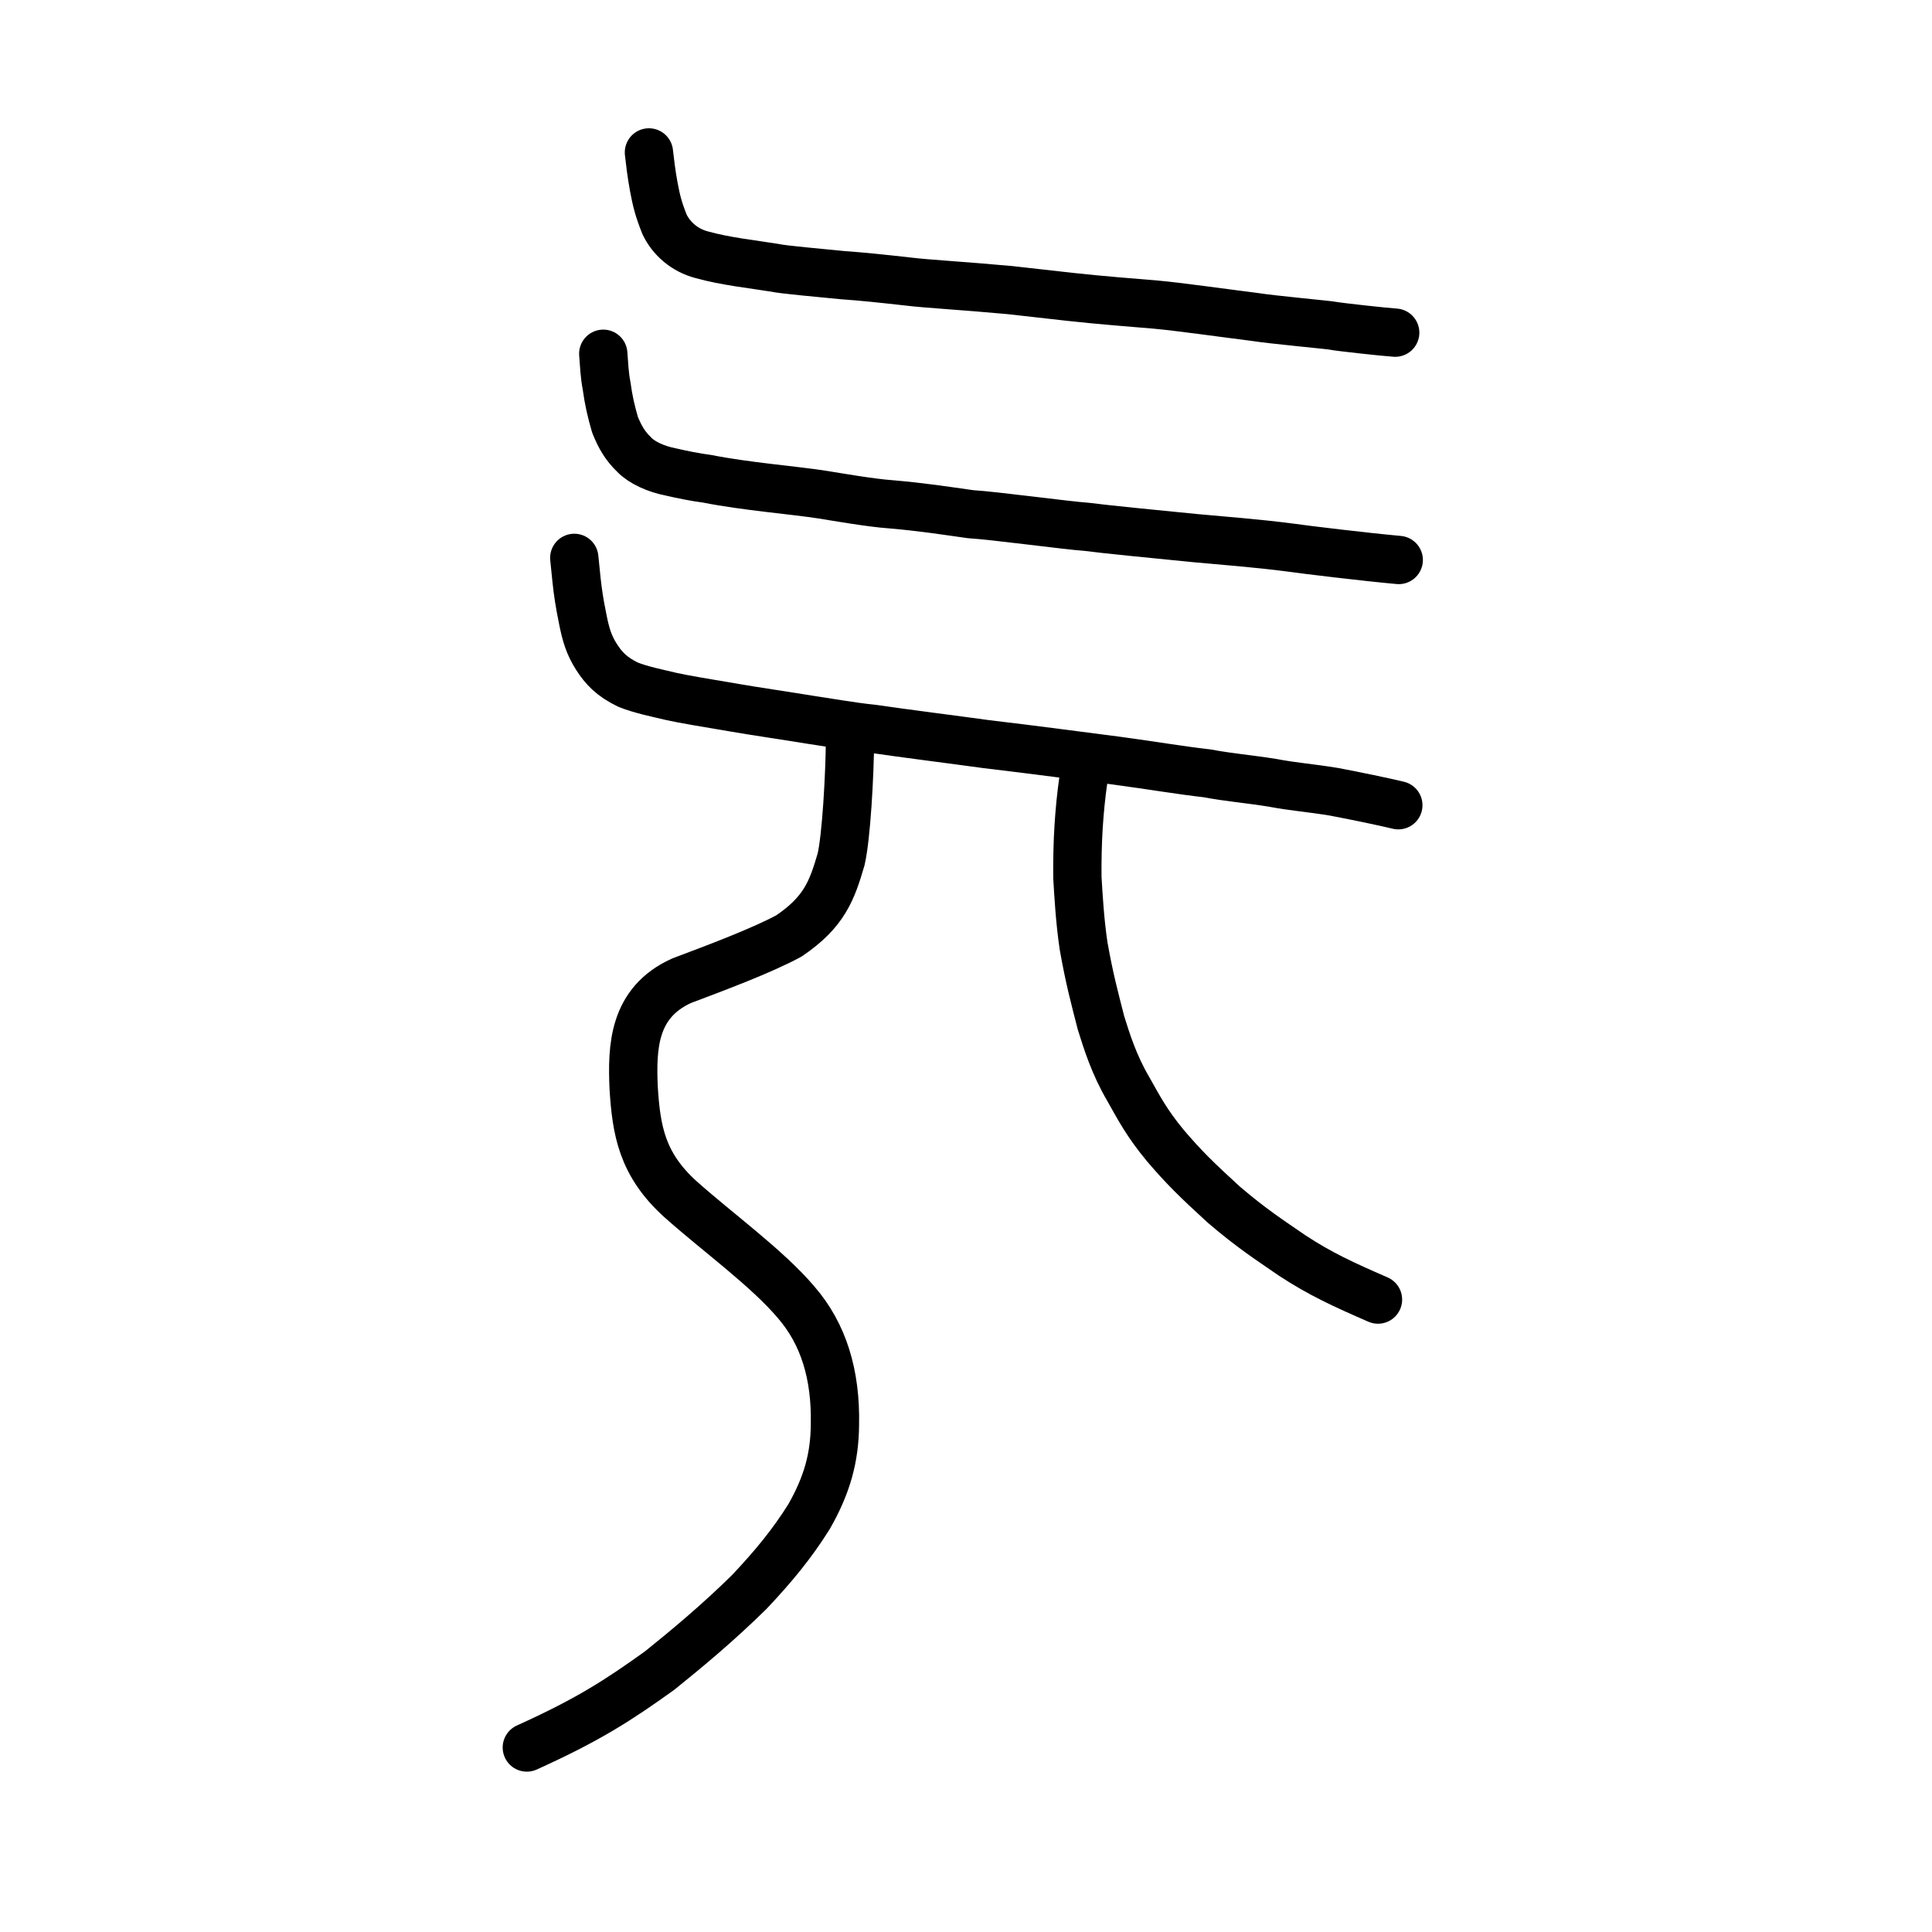
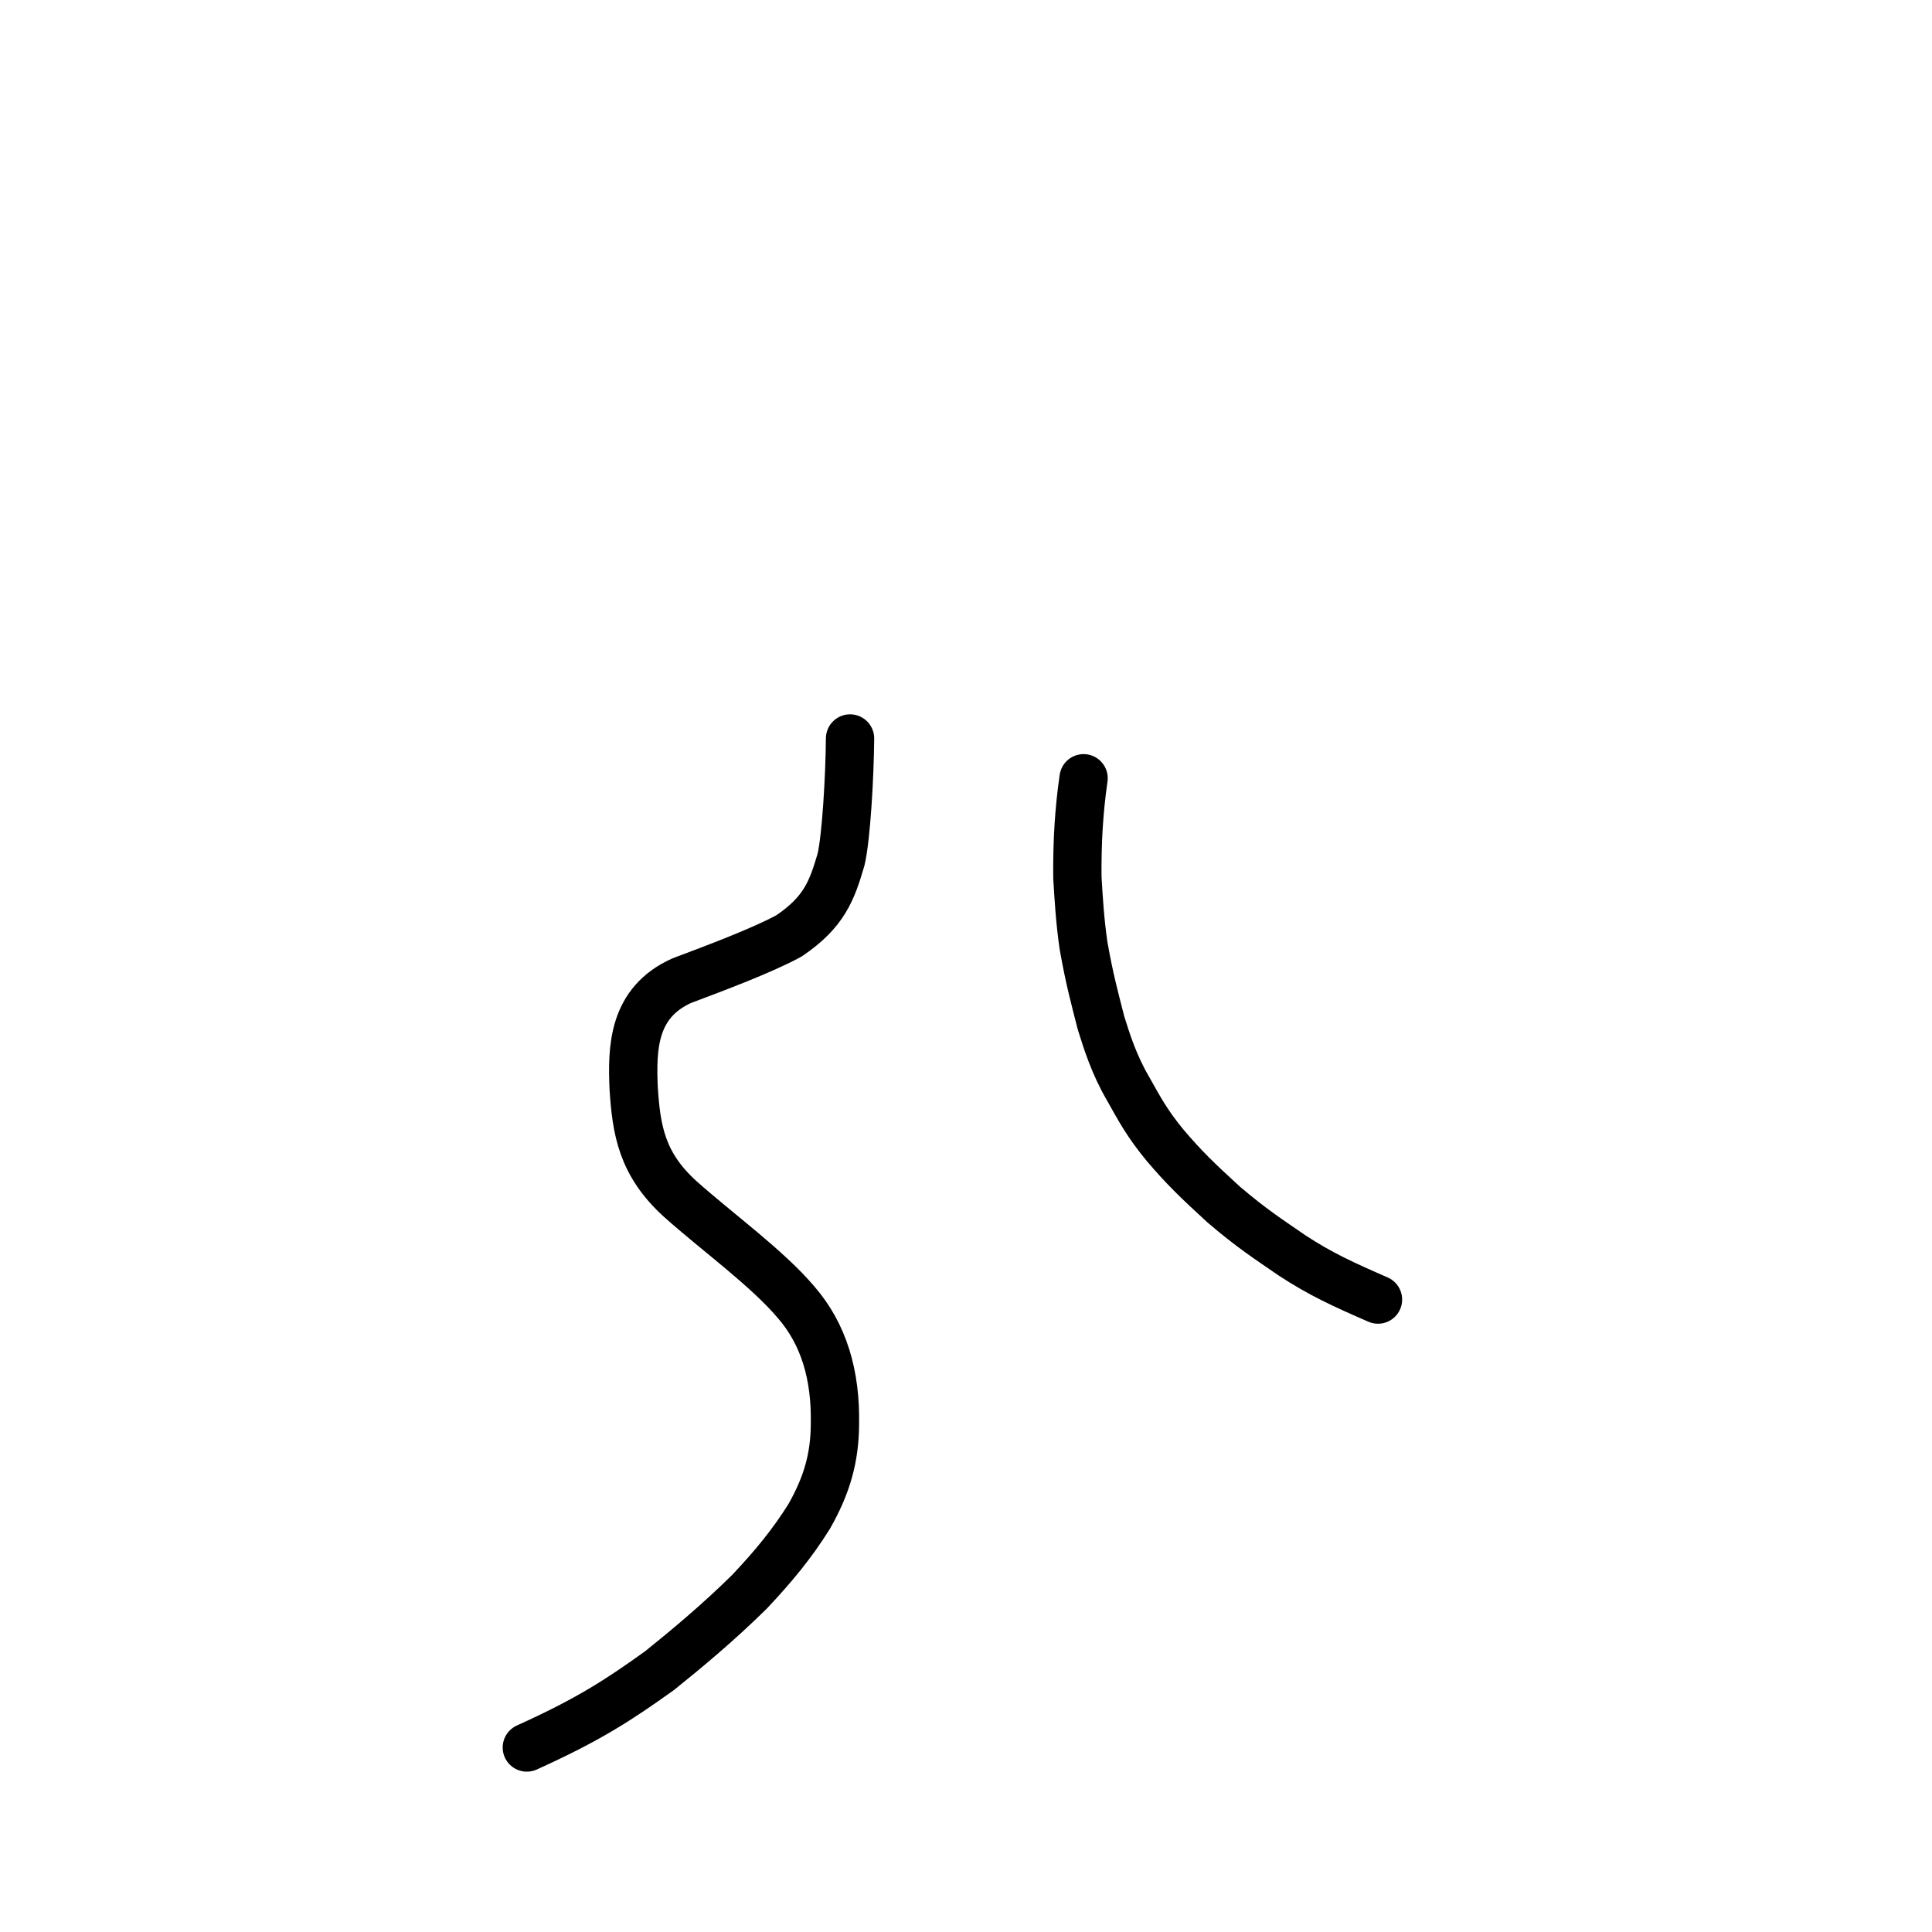
<svg xmlns="http://www.w3.org/2000/svg" xmlns:ns1="http://www.inkscape.org/namespaces/inkscape" xmlns:ns2="http://sodipodi.sourceforge.net/DTD/sodipodi-0.dtd" width="200px" height="200px" viewBox="0 0 200 200" version="1.1" id="SVGRoot" ns1:version="0.92.3 (2405546, 2018-03-11)" ns2:docname="34abss.svg">
  <ns2:namedview id="base" pagecolor="#ffffff" bordercolor="#666666" borderopacity="1.0" ns1:pageopacity="0.0" ns1:pageshadow="2" ns1:zoom="2.9415642" ns1:cx="85.776992" ns1:cy="86.734805" ns1:document-units="px" ns1:current-layer="layer1" showgrid="true" ns1:window-width="1083" ns1:window-height="860" ns1:window-x="378" ns1:window-y="109" ns1:window-maximized="0" ns1:snap-global="false">
    <ns1:grid type="xygrid" id="grid3199" />
  </ns2:namedview>
  <defs id="defs2637" />
  <g id="layer1" ns1:groupmode="layer" ns1:label="レイヤー 1">
-     <path style="opacity:1;vector-effect:none;fill:none;fill-opacity:1;stroke:#000000;stroke-width:5;stroke-linecap:round;stroke-linejoin:round;stroke-miterlimit:4;stroke-dasharray:none;stroke-dashoffset:0;stroke-opacity:1" d="m 67.177,15.779 c 0.12,1.049 0.239,2.107 0.5,3.545 0.272,1.429 0.464,2.269 1.122,3.918 0.697,1.444 2.06,2.665 3.848,3.13 2.473,0.69 5.266,0.977 7.521,1.344 0.991,0.221 4.901,0.542 7.105,0.772 1.907,0.13 4.045,0.354 6.774,0.661 1.913,0.237 5.569,0.429 10.499,0.882 l 6.175,0.694 c 3.079,0.346 6.858,0.632 8.886,0.805 2.373,0.21 7.152,0.889 10.247,1.276 1.82,0.294 7.748,0.83 8.165,0.923 0.48,0.107 5.399,0.647 6.412,0.708" id="path2026-7" ns1:connector-curvature="0" ns2:nodetypes="ccccccccscccc" />
-     <path style="opacity:1;vector-effect:none;fill:none;fill-opacity:1;stroke:#000000;stroke-width:5;stroke-linecap:round;stroke-linejoin:round;stroke-miterlimit:4;stroke-dasharray:none;stroke-dashoffset:0;stroke-opacity:1" d="m 62.449,36.621 c 0.103,1.295 0.121,2.132 0.35,3.345 0.204,1.496 0.448,2.541 0.869,4.011 0.529,1.297 1.05,2.193 1.993,3.097 0.762,0.806 2.262,1.492 3.771,1.78 1.12,0.26 2.598,0.562 3.745,0.705 4.068,0.804 8.842,1.166 11.957,1.645 1.481,0.239 5.086,0.866 7.08,1 3.31,0.287 5.484,0.636 8.272,1.026 2.418,0.14 9.969,1.171 12.023,1.309 1.592,0.217 7.124,0.768 11.197,1.165 2.862,0.268 6.292,0.516 9.879,0.982 1.618,0.232 7.754,0.971 11.212,1.284" id="path2028-4" ns1:connector-curvature="0" ns2:nodetypes="ccccccccccccc" />
-     <path style="opacity:1;vector-effect:none;fill:none;fill-opacity:1;stroke:#000000;stroke-width:5;stroke-linecap:round;stroke-linejoin:round;stroke-miterlimit:4;stroke-dasharray:none;stroke-dashoffset:0;stroke-opacity:1" d="m 59.449,57.751 0.236,2.308 c 0.124,1.16 0.291,2.335 0.628,3.972 0.322,1.659 0.65,2.738 1.431,3.965 0.751,1.175 1.58,2.063 3.275,2.881 1.375,0.551 3.062,0.879 4.436,1.211 1.283,0.294 3.852,0.711 6.648,1.186 1.555,0.278 5.82,0.912 7.705,1.226 1.125,0.156 4.491,0.749 6.552,0.945 2.759,0.415 8.832,1.184 11.755,1.59 5.007,0.59 9.681,1.222 13.423,1.701 3.771,0.509 6.677,1.011 9.439,1.322 2.214,0.421 4.271,0.58 6.735,0.975 2.211,0.42 3.977,0.535 6.378,0.932 2.304,0.437 5.142,1.026 6.664,1.393" id="path2030-1" ns1:connector-curvature="0" ns2:nodetypes="ccccccccccccccc" />
    <path style="opacity:1;vector-effect:none;fill:none;fill-opacity:1;stroke:#000000;stroke-width:5;stroke-linecap:round;stroke-linejoin:round;stroke-miterlimit:4;stroke-dasharray:none;stroke-dashoffset:0;stroke-opacity:1" d="m 112.172,80.565 c -0.275,1.88 -0.418,3.529 -0.51,4.946 -0.104,1.527 -0.153,3.723 -0.131,5.334 0.112,1.91 0.262,4.497 0.636,7.043 0.623,3.525 1.132,5.342 1.808,8.002 0.585,1.871 1.339,4.316 2.83,6.855 1.146,2.036 1.93,3.541 3.818,5.829 1.924,2.257 3.236,3.543 6.069,6.134 2.928,2.492 4.602,3.557 7.083,5.267 2.901,1.901 5.271,2.988 8.874,4.556" id="path3209-3-1" ns1:connector-curvature="0" ns2:nodetypes="cccccccccc" />
    <path style="opacity:1;vector-effect:none;fill:none;fill-opacity:1;stroke:#000000;stroke-width:5;stroke-linecap:round;stroke-linejoin:round;stroke-miterlimit:4;stroke-dasharray:none;stroke-dashoffset:0;stroke-opacity:1" d="m 54.537,180.901 c 6.41,-2.898 9.472,-4.902 13.738,-7.956 2.769,-2.229 5.991,-4.895 9.296,-8.15 2.505,-2.657 4.435,-4.996 6.191,-7.809 1.847,-3.244 2.642,-6.069 2.67,-9.491 0.11,-5.223 -1.188,-9.399 -3.986,-12.647 -3.006,-3.568 -8.184,-7.294 -12.018,-10.719 -3.985,-3.606 -4.554,-7.132 -4.831,-11.482 -0.188,-4.24 -0.05,-8.854 4.959,-11.121 3.649,-1.376 8.286,-3.112 11.107,-4.634 3.681,-2.487 4.464,-4.715 5.405,-7.925 0.534,-2.281 0.895,-8.565 0.929,-12.521" id="path6087-1" ns1:connector-curvature="0" ns2:nodetypes="cccccccccccc" />
  </g>
</svg>